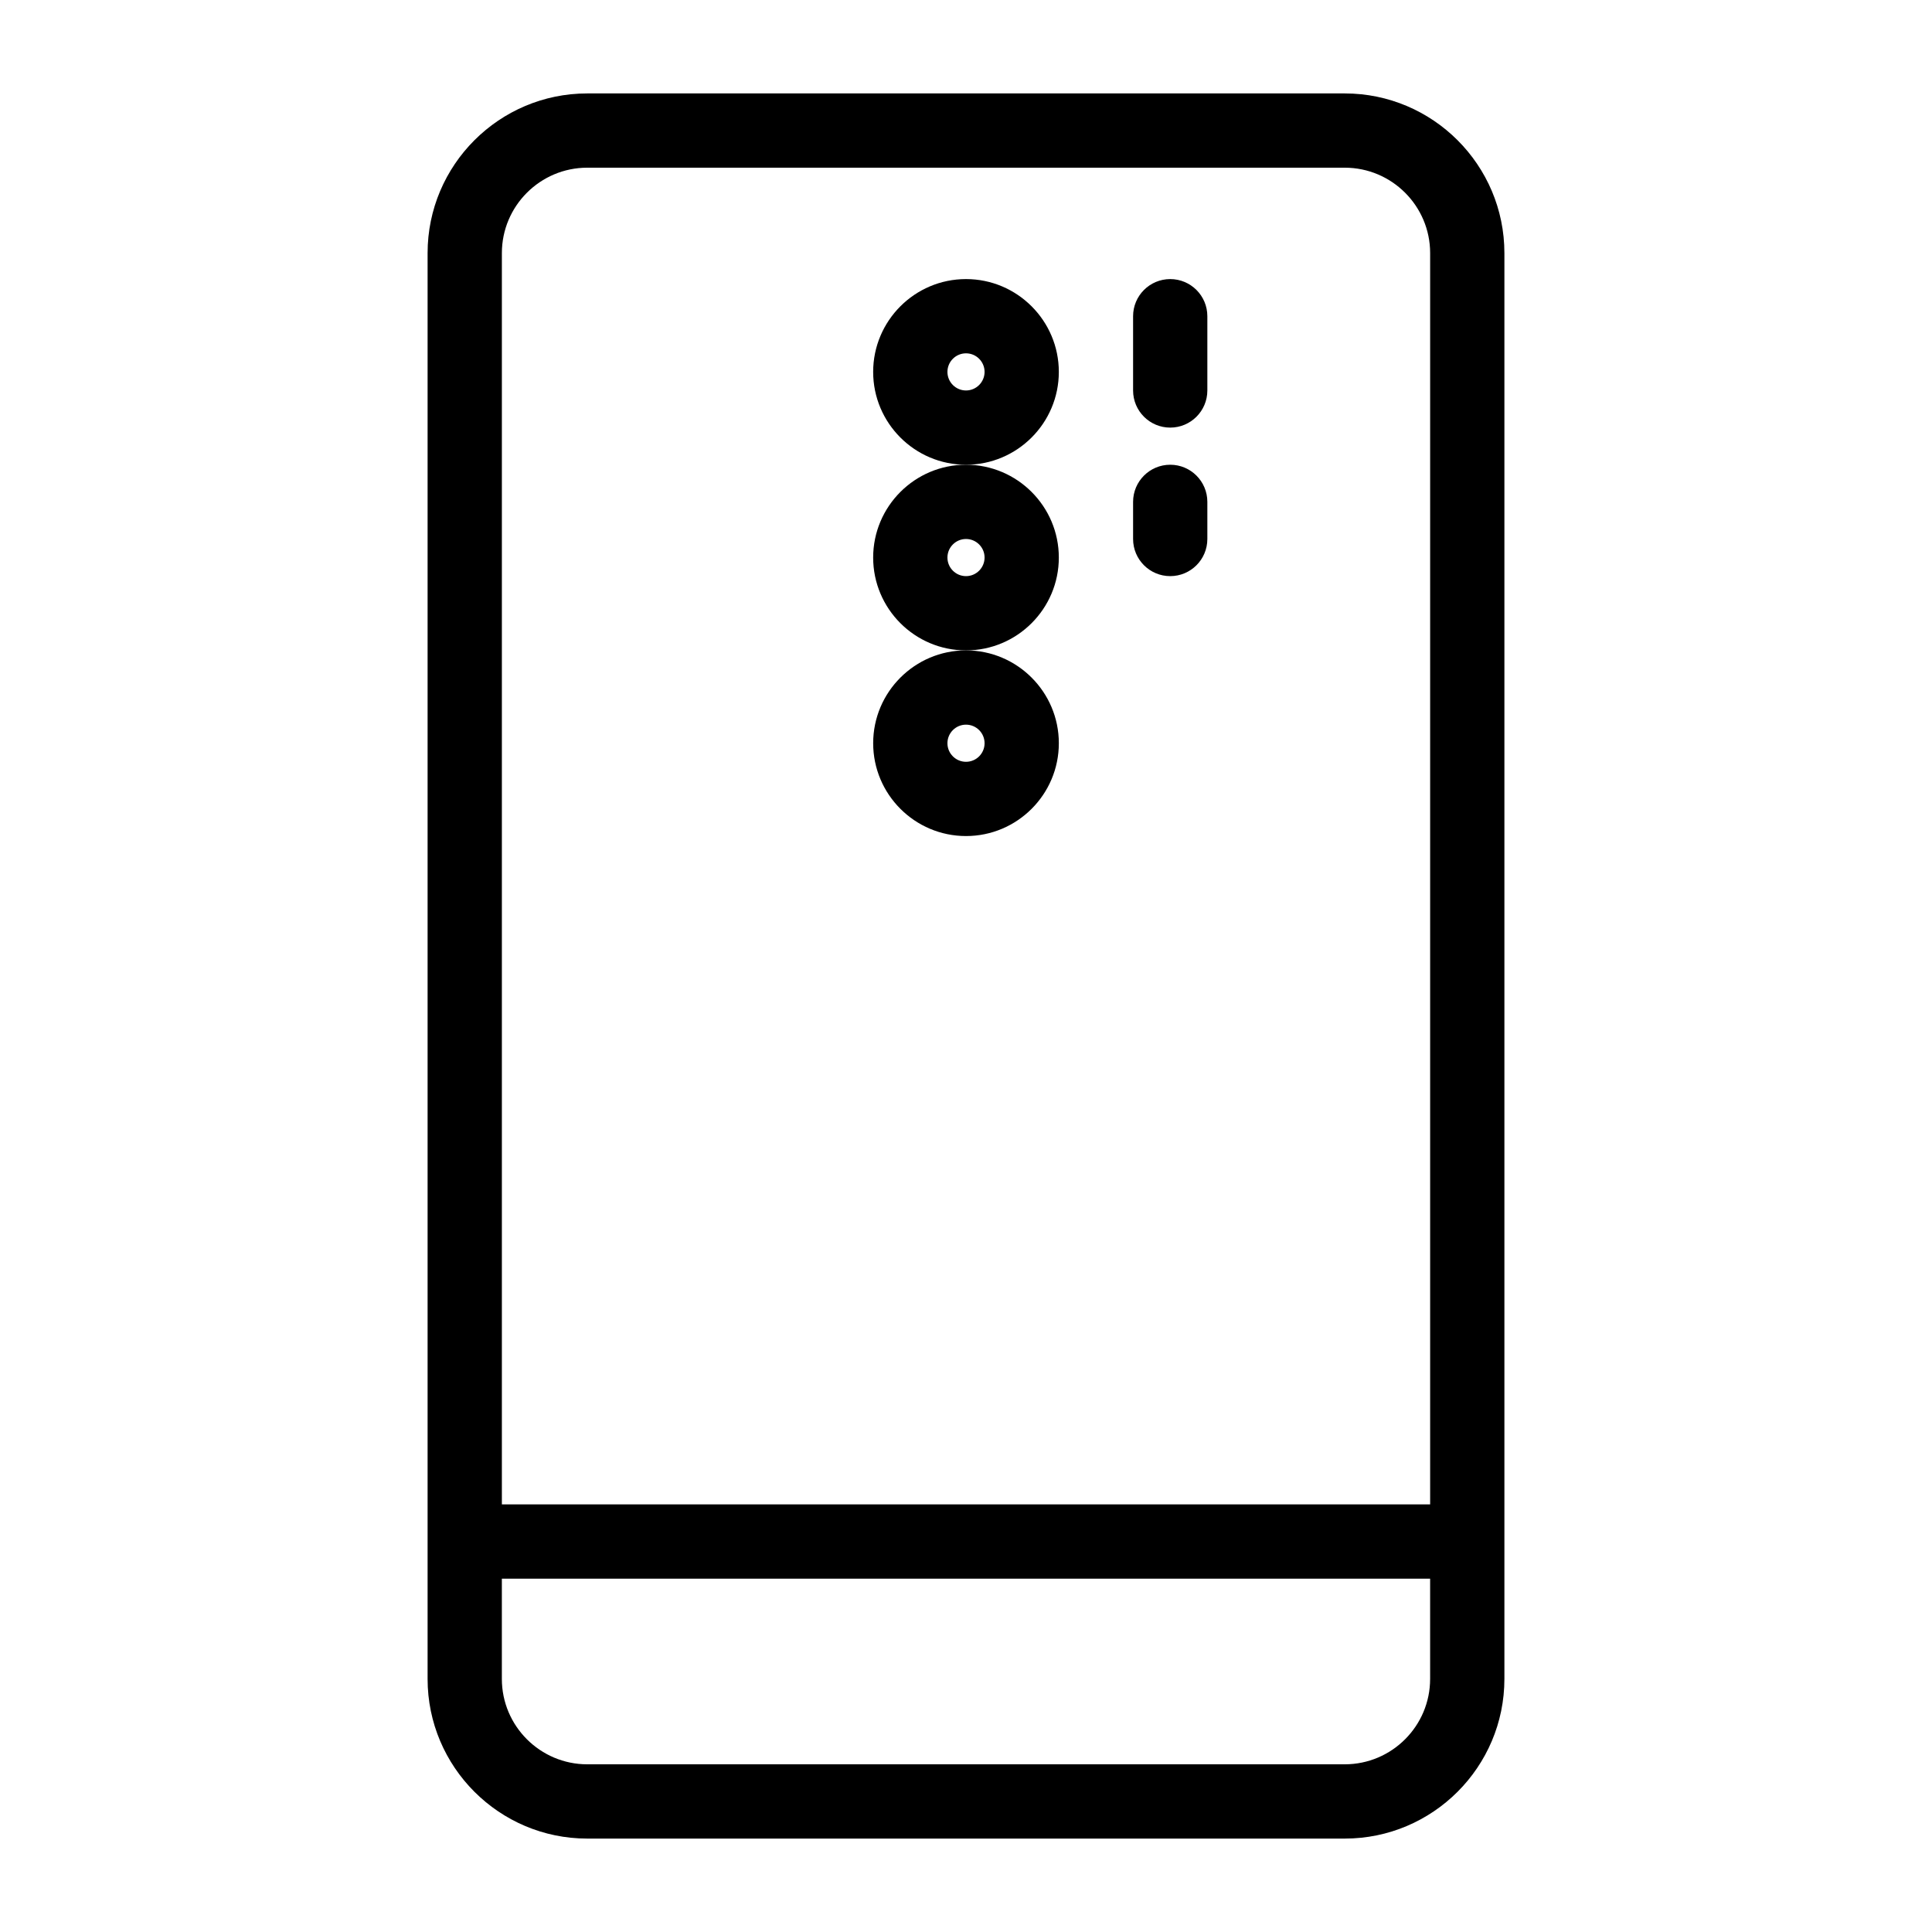
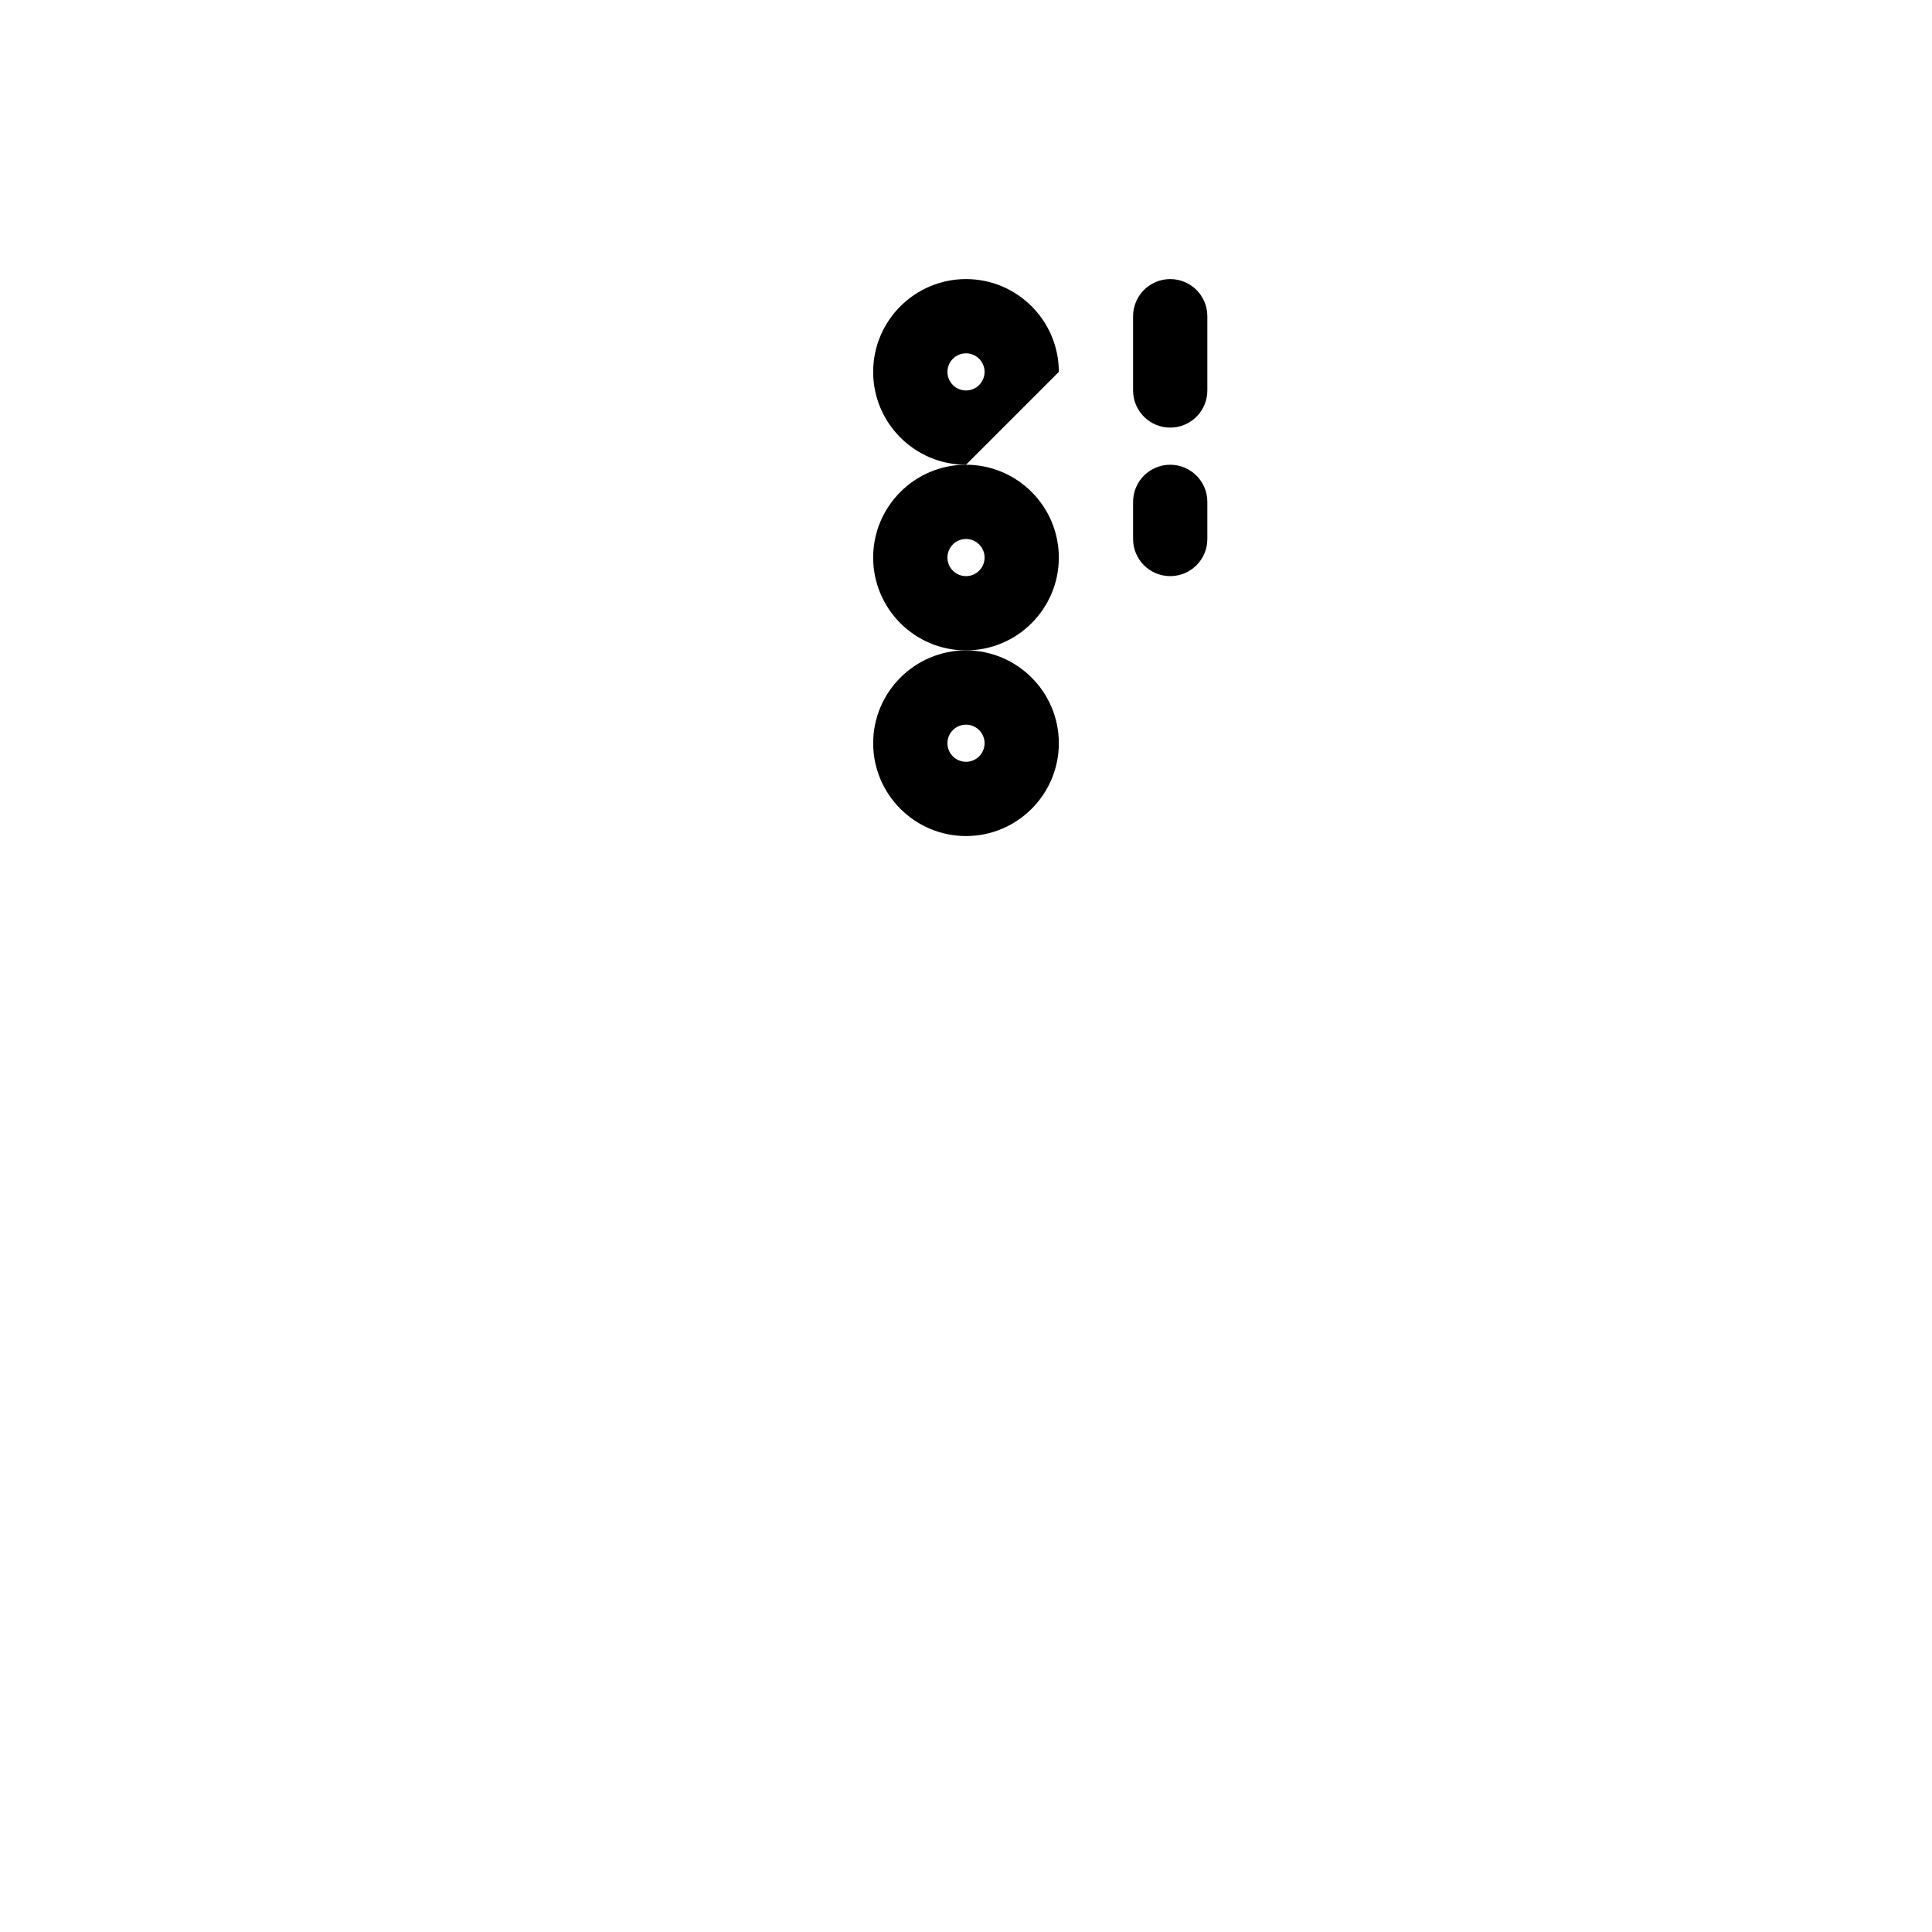
<svg xmlns="http://www.w3.org/2000/svg" fill="#000000" width="800px" height="800px" version="1.1" viewBox="144 144 512 512">
  <g>
-     <path d="m500.37 168.76h-200.74c-23.332 0-42.312 18.98-42.312 42.312v377.86c0 23.332 18.98 42.312 42.312 42.312h200.74c23.332 0 42.312-18.98 42.312-42.312v-377.86c0-23.332-18.98-42.312-42.312-42.312zm-200.74 19.68h200.74c12.48 0 22.633 10.152 22.633 22.633v331.61h-246v-331.61c0-12.48 10.152-22.633 22.629-22.633zm200.74 423.12h-200.74c-12.48 0-22.633-10.152-22.633-22.633v-26.566h246v26.566c0.004 12.48-10.148 22.633-22.629 22.633z" />
-     <path d="m424.6 242.56c0-13.566-11.035-24.602-24.602-24.602s-24.602 11.035-24.602 24.602 11.035 24.602 24.602 24.602c13.566-0.004 24.602-11.039 24.602-24.602zm-24.598 4.918c-2.715 0-4.922-2.207-4.922-4.922 0-2.715 2.207-4.922 4.922-4.922s4.922 2.207 4.922 4.922c-0.004 2.715-2.211 4.922-4.922 4.922z" />
+     <path d="m424.6 242.56c0-13.566-11.035-24.602-24.602-24.602s-24.602 11.035-24.602 24.602 11.035 24.602 24.602 24.602zm-24.598 4.918c-2.715 0-4.922-2.207-4.922-4.922 0-2.715 2.207-4.922 4.922-4.922s4.922 2.207 4.922 4.922c-0.004 2.715-2.211 4.922-4.922 4.922z" />
    <path d="m424.6 291.76c0-13.566-11.035-24.602-24.602-24.602s-24.602 11.035-24.602 24.602c0 13.566 11.035 24.602 24.602 24.602s24.602-11.035 24.602-24.602zm-24.598 4.922c-2.715 0-4.922-2.207-4.922-4.922 0-2.715 2.207-4.922 4.922-4.922s4.922 2.207 4.922 4.922c-0.004 2.715-2.211 4.922-4.922 4.922z" />
    <path d="m375.4 340.96c0 13.566 11.035 24.602 24.602 24.602s24.602-11.035 24.602-24.602c0-13.566-11.035-24.602-24.602-24.602-13.566 0.004-24.602 11.039-24.602 24.602zm24.602-4.918c2.715 0 4.922 2.207 4.922 4.922 0 2.715-2.207 4.922-4.922 4.922s-4.922-2.207-4.922-4.922c0-2.715 2.207-4.922 4.922-4.922z" />
    <path d="m454.12 257.32c5.434 0 9.84-4.406 9.84-9.84v-19.68c0-5.434-4.406-9.84-9.84-9.84-5.434 0-9.84 4.406-9.84 9.84v19.68c0 5.434 4.406 9.84 9.84 9.84z" />
    <path d="m454.12 296.68c5.434 0 9.84-4.406 9.84-9.84v-9.84c0-5.434-4.406-9.84-9.84-9.84-5.434 0-9.84 4.406-9.84 9.84v9.84c0 5.434 4.406 9.84 9.84 9.84z" />
  </g>
</svg>